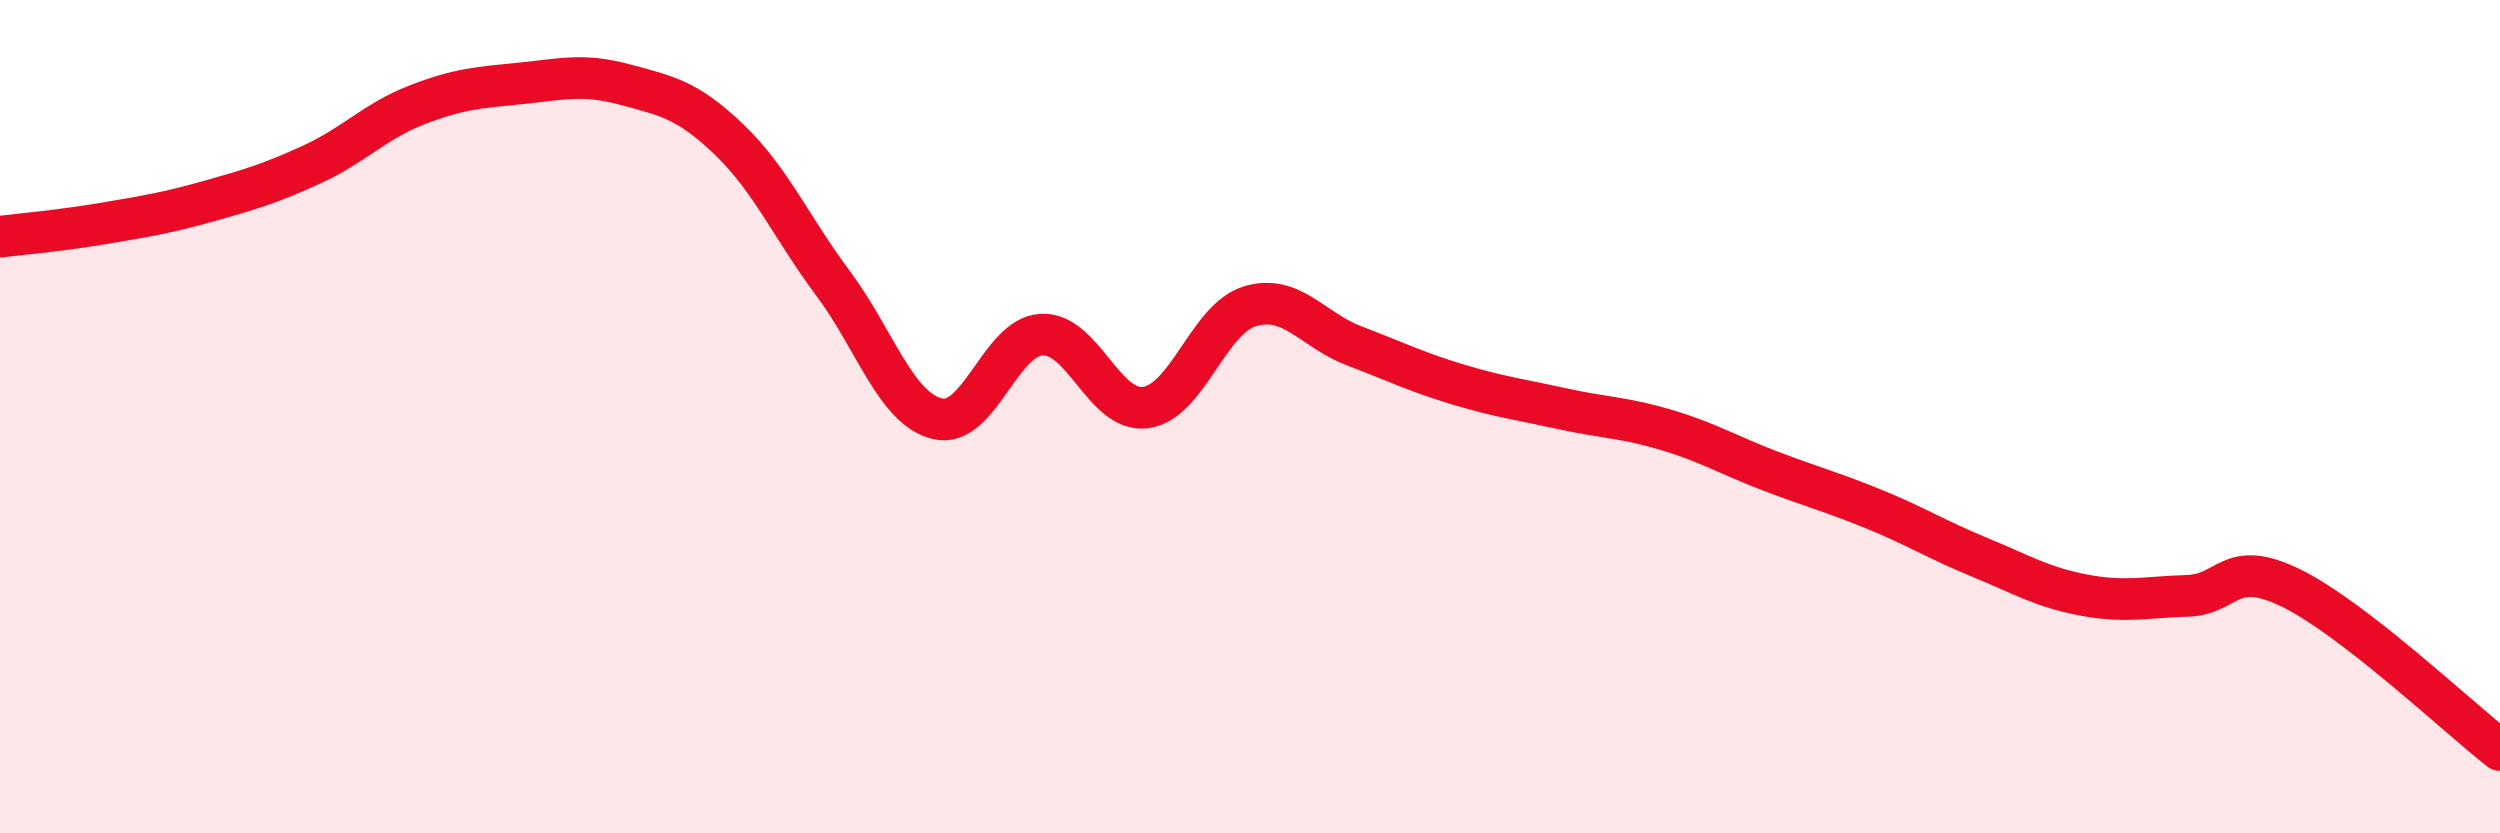
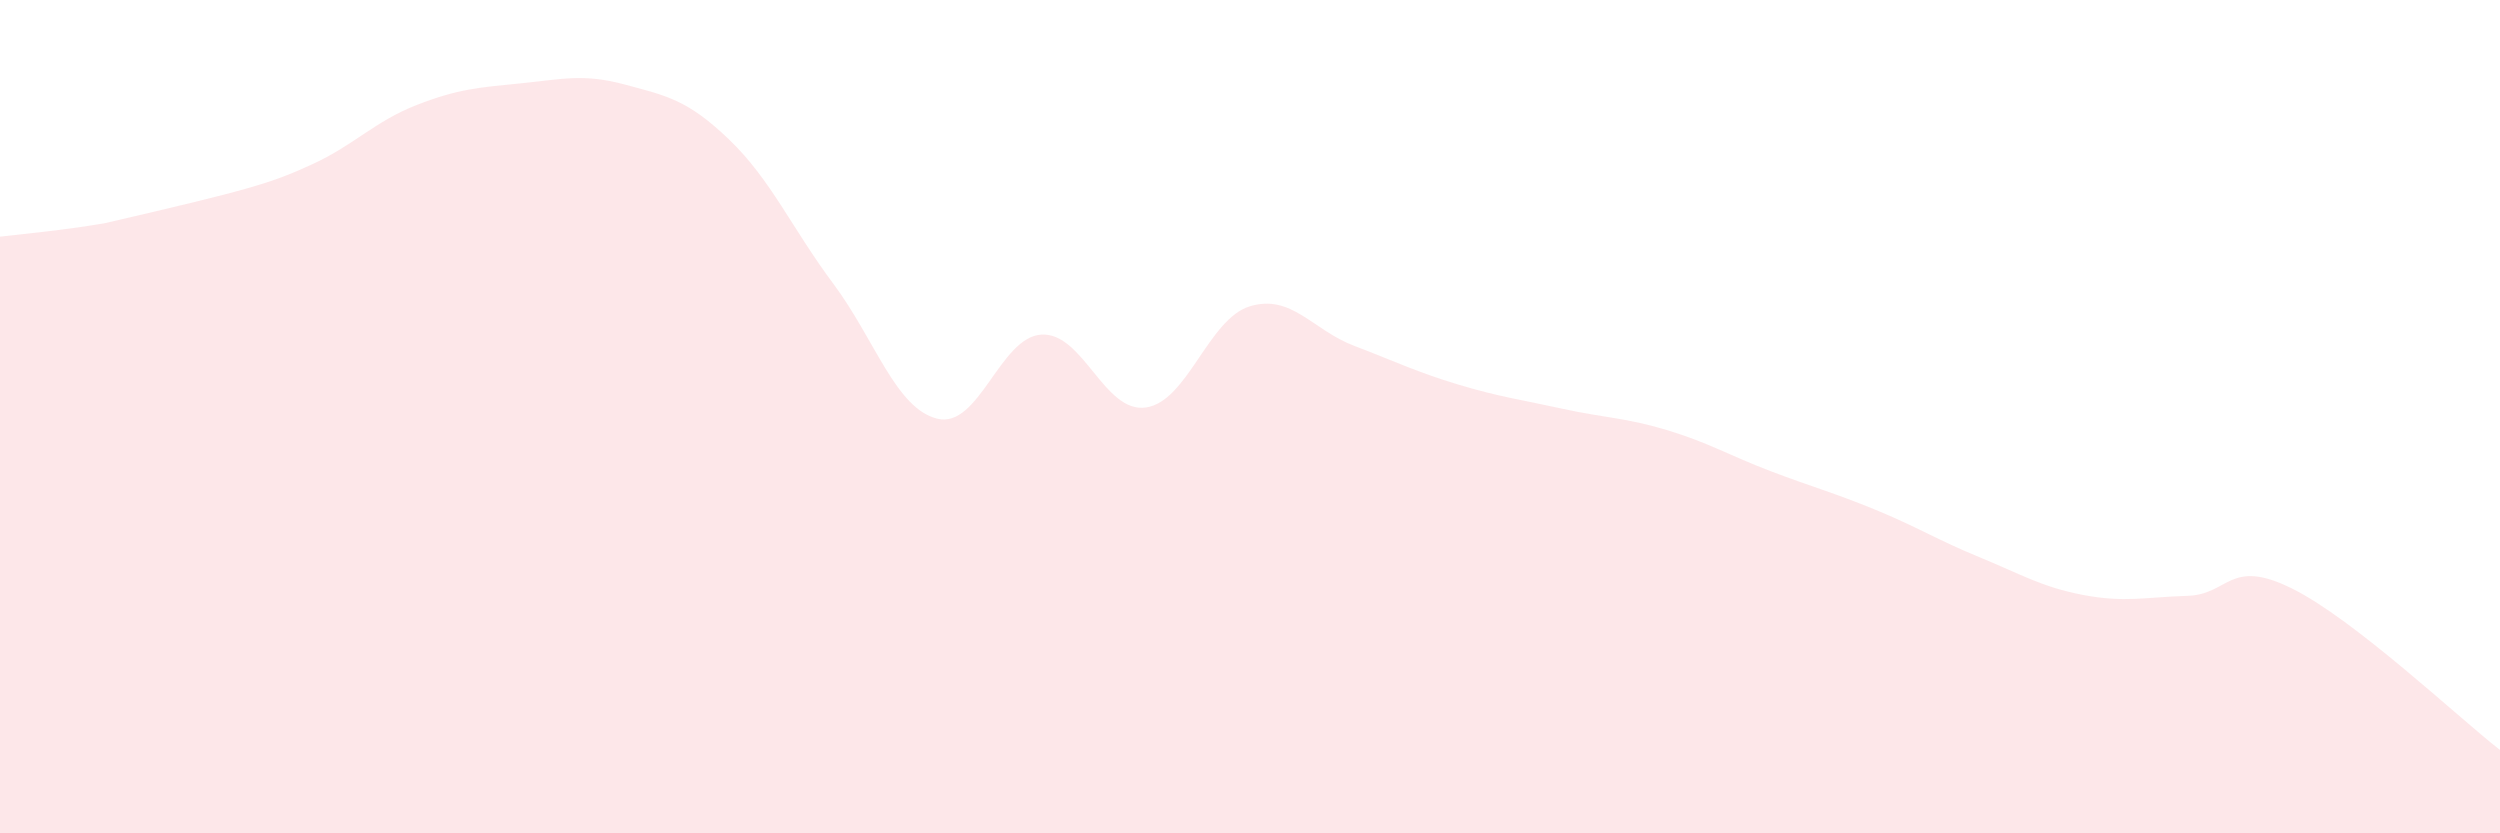
<svg xmlns="http://www.w3.org/2000/svg" width="60" height="20" viewBox="0 0 60 20">
-   <path d="M 0,5.68 C 0.5,5.62 1.5,5.53 2.5,5.36 C 3.5,5.19 4,5.11 5,4.83 C 6,4.55 6.5,4.4 7.5,3.94 C 8.5,3.48 9,2.91 10,2.52 C 11,2.13 11.5,2.1 12.5,2 C 13.5,1.9 14,1.76 15,2.03 C 16,2.3 16.5,2.39 17.5,3.35 C 18.5,4.31 19,5.47 20,6.81 C 21,8.15 21.5,9.81 22.5,10.05 C 23.5,10.29 24,8.08 25,8.03 C 26,7.98 26.5,9.92 27.5,9.78 C 28.5,9.64 29,7.65 30,7.35 C 31,7.05 31.5,7.92 32.5,8.3 C 33.5,8.68 34,8.93 35,9.23 C 36,9.53 36.5,9.59 37.5,9.81 C 38.5,10.03 39,10.02 40,10.32 C 41,10.62 41.5,10.93 42.5,11.31 C 43.5,11.69 44,11.82 45,12.23 C 46,12.64 46.5,12.96 47.5,13.37 C 48.5,13.78 49,14.09 50,14.28 C 51,14.47 51.5,14.33 52.5,14.3 C 53.5,14.27 53.5,13.38 55,14.12 C 56.5,14.86 59,17.22 60,18L60 20L0 20Z" fill="#EB0A25" opacity="0.1" stroke-linecap="round" stroke-linejoin="round" />
-   <path d="M 0,5.68 C 0.5,5.62 1.5,5.53 2.5,5.36 C 3.5,5.19 4,5.11 5,4.83 C 6,4.55 6.5,4.4 7.5,3.94 C 8.5,3.48 9,2.91 10,2.52 C 11,2.13 11.5,2.1 12.5,2 C 13.5,1.9 14,1.76 15,2.03 C 16,2.3 16.5,2.39 17.5,3.35 C 18.5,4.31 19,5.47 20,6.81 C 21,8.15 21.5,9.81 22.5,10.05 C 23.5,10.29 24,8.08 25,8.03 C 26,7.98 26.5,9.92 27.5,9.78 C 28.5,9.64 29,7.65 30,7.35 C 31,7.05 31.5,7.92 32.5,8.3 C 33.5,8.68 34,8.93 35,9.23 C 36,9.53 36.5,9.59 37.5,9.81 C 38.5,10.03 39,10.02 40,10.32 C 41,10.62 41.5,10.93 42.5,11.31 C 43.5,11.69 44,11.82 45,12.23 C 46,12.64 46.5,12.96 47.5,13.37 C 48.5,13.78 49,14.09 50,14.28 C 51,14.47 51.5,14.33 52.5,14.3 C 53.5,14.27 53.5,13.38 55,14.12 C 56.5,14.86 59,17.22 60,18" stroke="#EB0A25" stroke-width="1" fill="none" stroke-linecap="round" stroke-linejoin="round" />
+   <path d="M 0,5.68 C 0.5,5.62 1.5,5.53 2.5,5.36 C 6,4.55 6.5,4.4 7.5,3.94 C 8.5,3.48 9,2.91 10,2.52 C 11,2.13 11.5,2.1 12.5,2 C 13.5,1.9 14,1.76 15,2.03 C 16,2.3 16.5,2.39 17.5,3.35 C 18.5,4.31 19,5.47 20,6.81 C 21,8.15 21.5,9.81 22.5,10.05 C 23.5,10.29 24,8.08 25,8.03 C 26,7.98 26.5,9.92 27.5,9.78 C 28.5,9.64 29,7.65 30,7.35 C 31,7.05 31.5,7.92 32.5,8.3 C 33.5,8.68 34,8.93 35,9.23 C 36,9.53 36.5,9.59 37.5,9.81 C 38.5,10.03 39,10.02 40,10.32 C 41,10.62 41.5,10.93 42.5,11.31 C 43.5,11.69 44,11.82 45,12.23 C 46,12.64 46.5,12.96 47.5,13.37 C 48.5,13.78 49,14.09 50,14.28 C 51,14.47 51.5,14.33 52.5,14.3 C 53.5,14.27 53.5,13.38 55,14.12 C 56.5,14.86 59,17.22 60,18L60 20L0 20Z" fill="#EB0A25" opacity="0.1" stroke-linecap="round" stroke-linejoin="round" />
</svg>